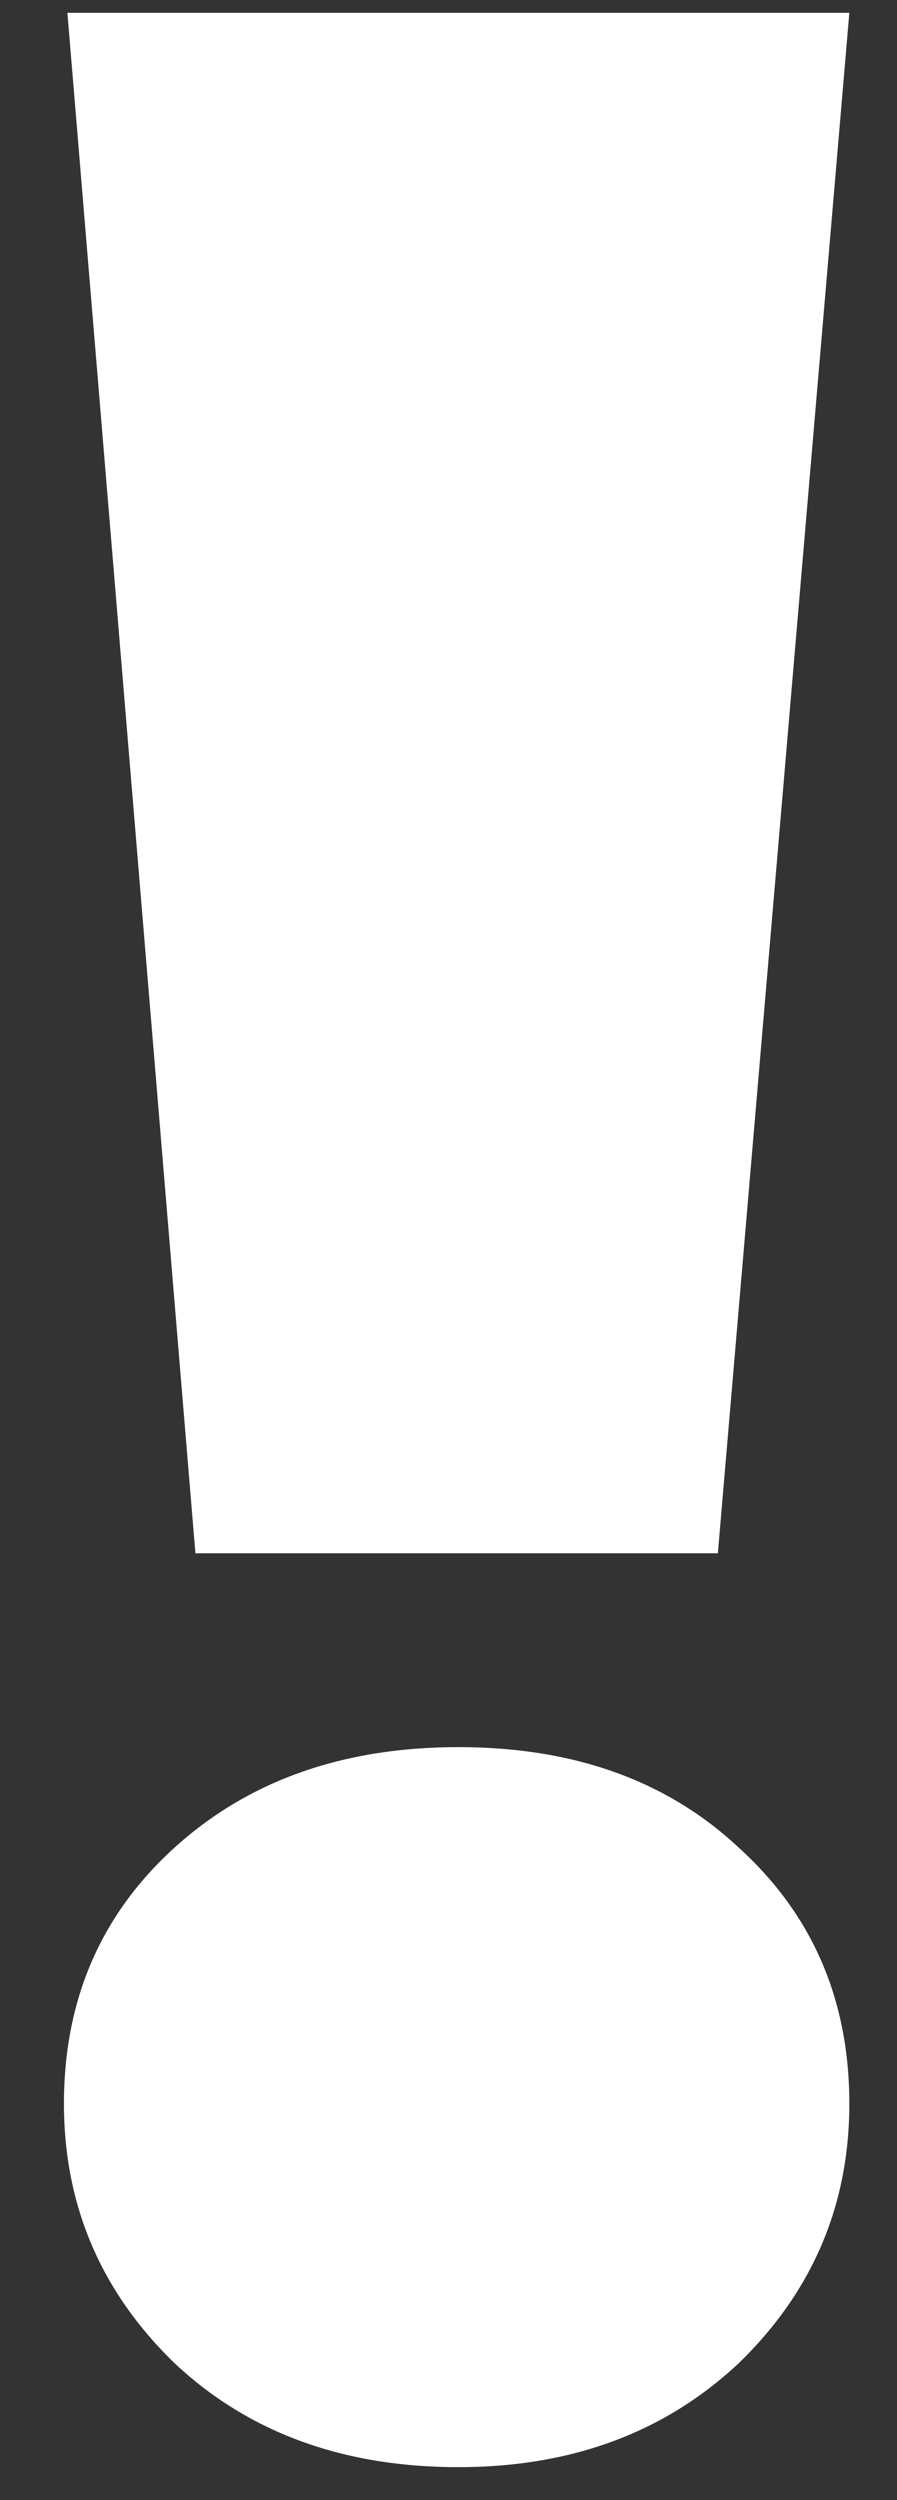
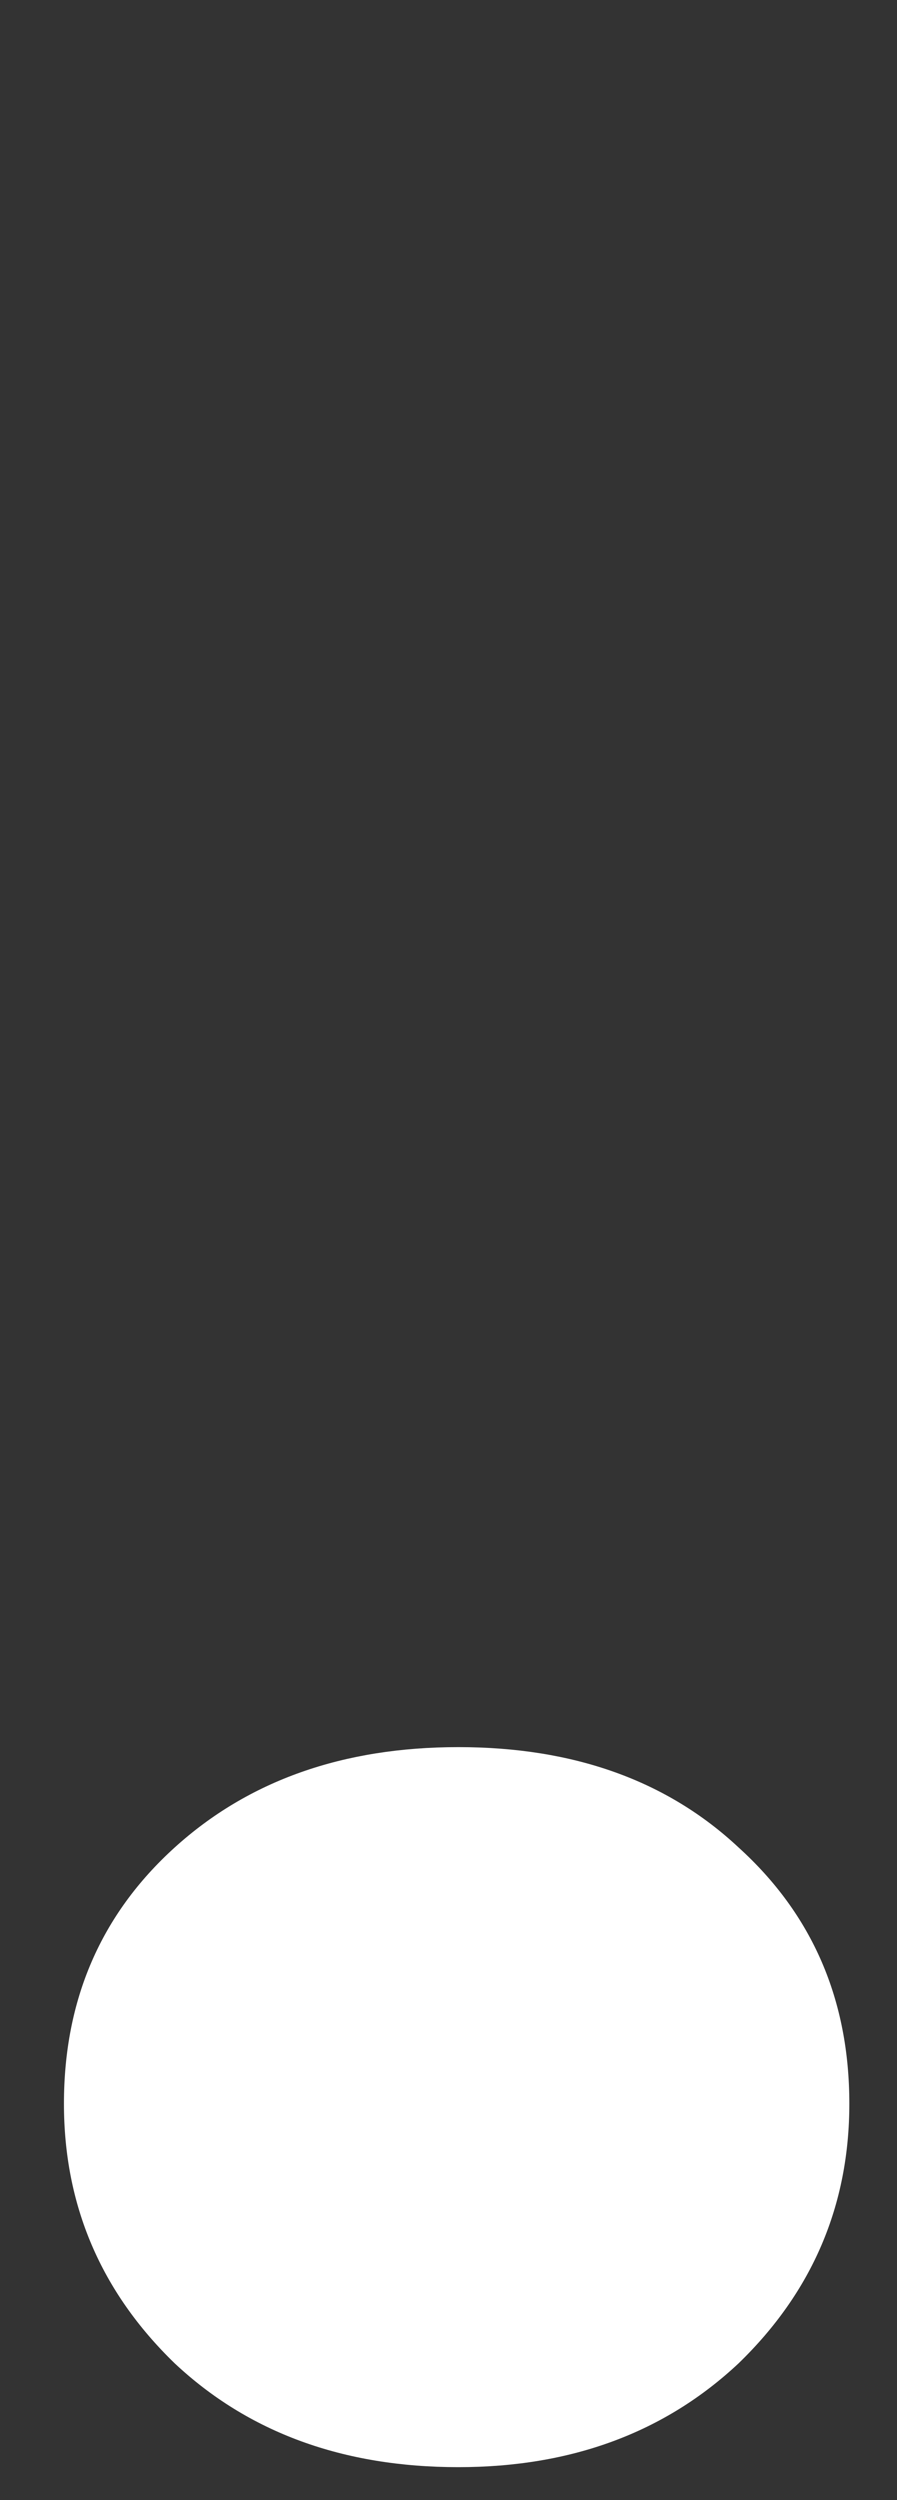
<svg xmlns="http://www.w3.org/2000/svg" width="14" height="39" viewBox="0 0 14 39" fill="none">
  <rect x="0" y="0" width="14" height="39" fill="#333333" stroke="none" />
-   <path d="M1.052 0.2H13.256L11.204 24.23H3.05L1.052 0.2ZM7.154 38.486C5.354 38.486 3.878 37.946 2.726 36.866C1.574 35.75 0.998 34.4 0.998 32.816C0.998 31.196 1.574 29.864 2.726 28.82C3.878 27.776 5.354 27.254 7.154 27.254C8.954 27.254 10.412 27.776 11.528 28.82C12.68 29.864 13.256 31.196 13.256 32.816C13.256 34.4 12.68 35.75 11.528 36.866C10.376 37.946 8.918 38.486 7.154 38.486Z" fill="white" />
+   <path d="M1.052 0.2H13.256H3.05L1.052 0.2ZM7.154 38.486C5.354 38.486 3.878 37.946 2.726 36.866C1.574 35.75 0.998 34.4 0.998 32.816C0.998 31.196 1.574 29.864 2.726 28.82C3.878 27.776 5.354 27.254 7.154 27.254C8.954 27.254 10.412 27.776 11.528 28.82C12.68 29.864 13.256 31.196 13.256 32.816C13.256 34.4 12.68 35.75 11.528 36.866C10.376 37.946 8.918 38.486 7.154 38.486Z" fill="white" />
</svg>